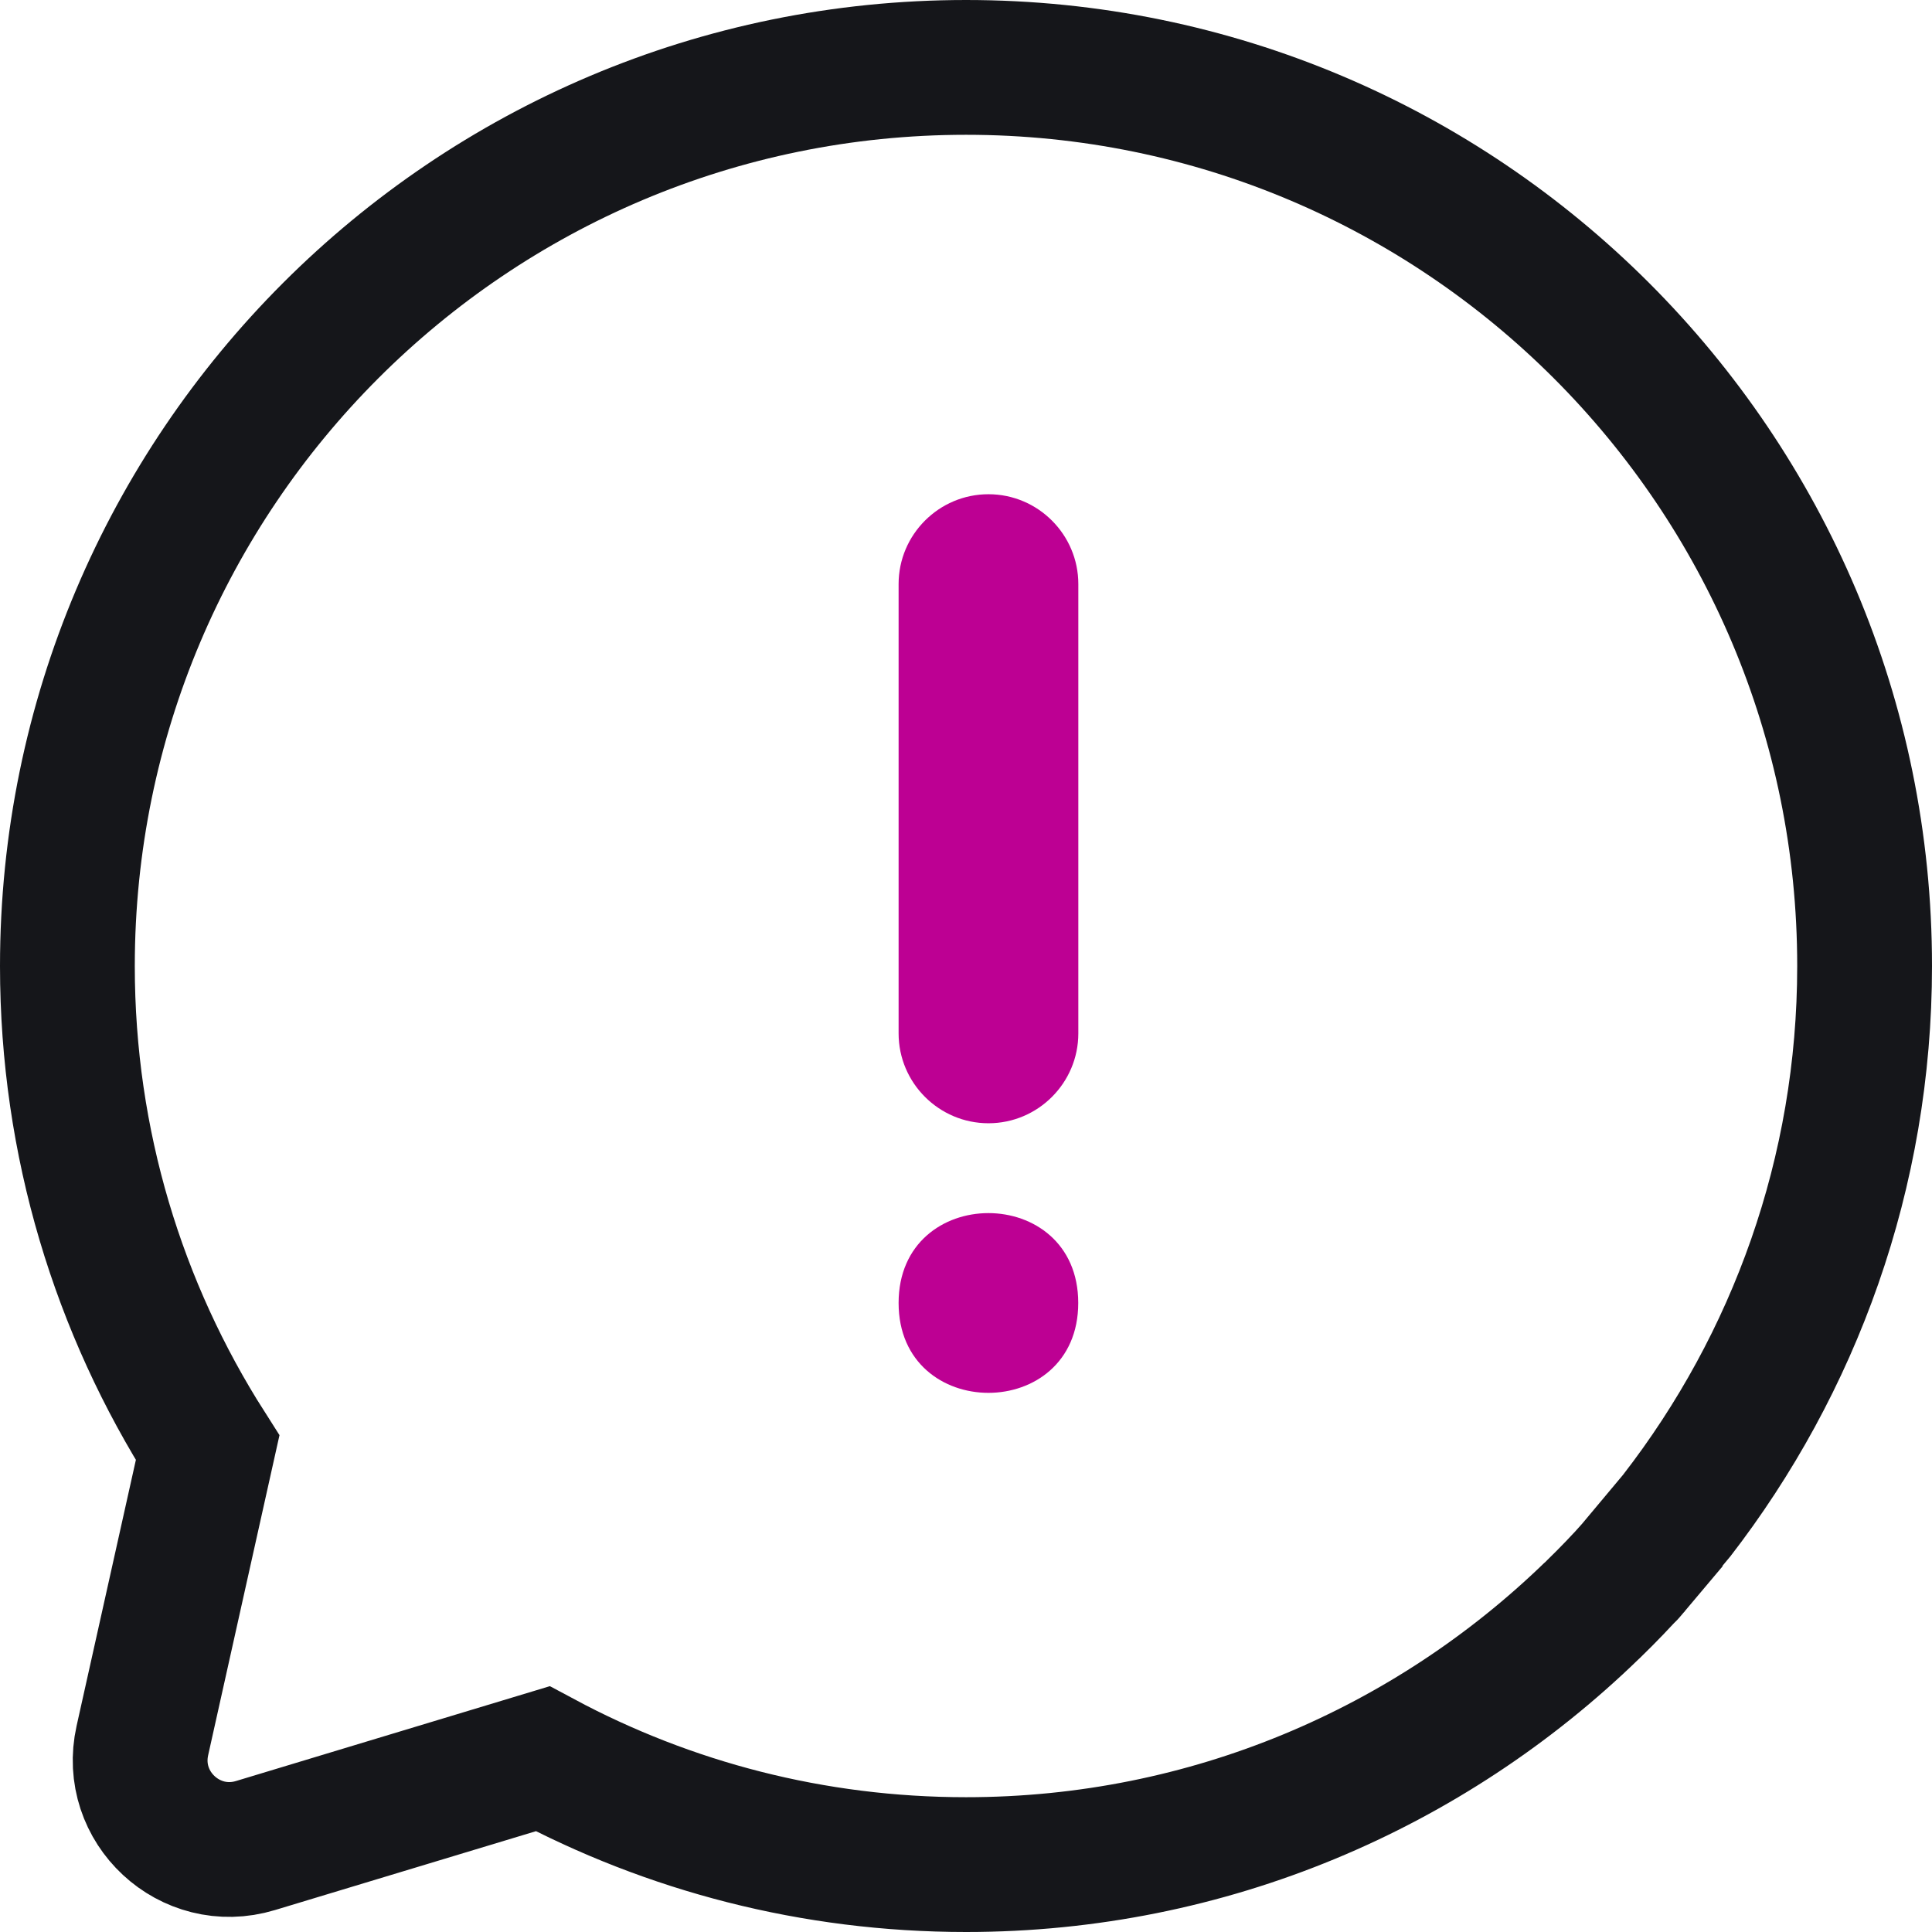
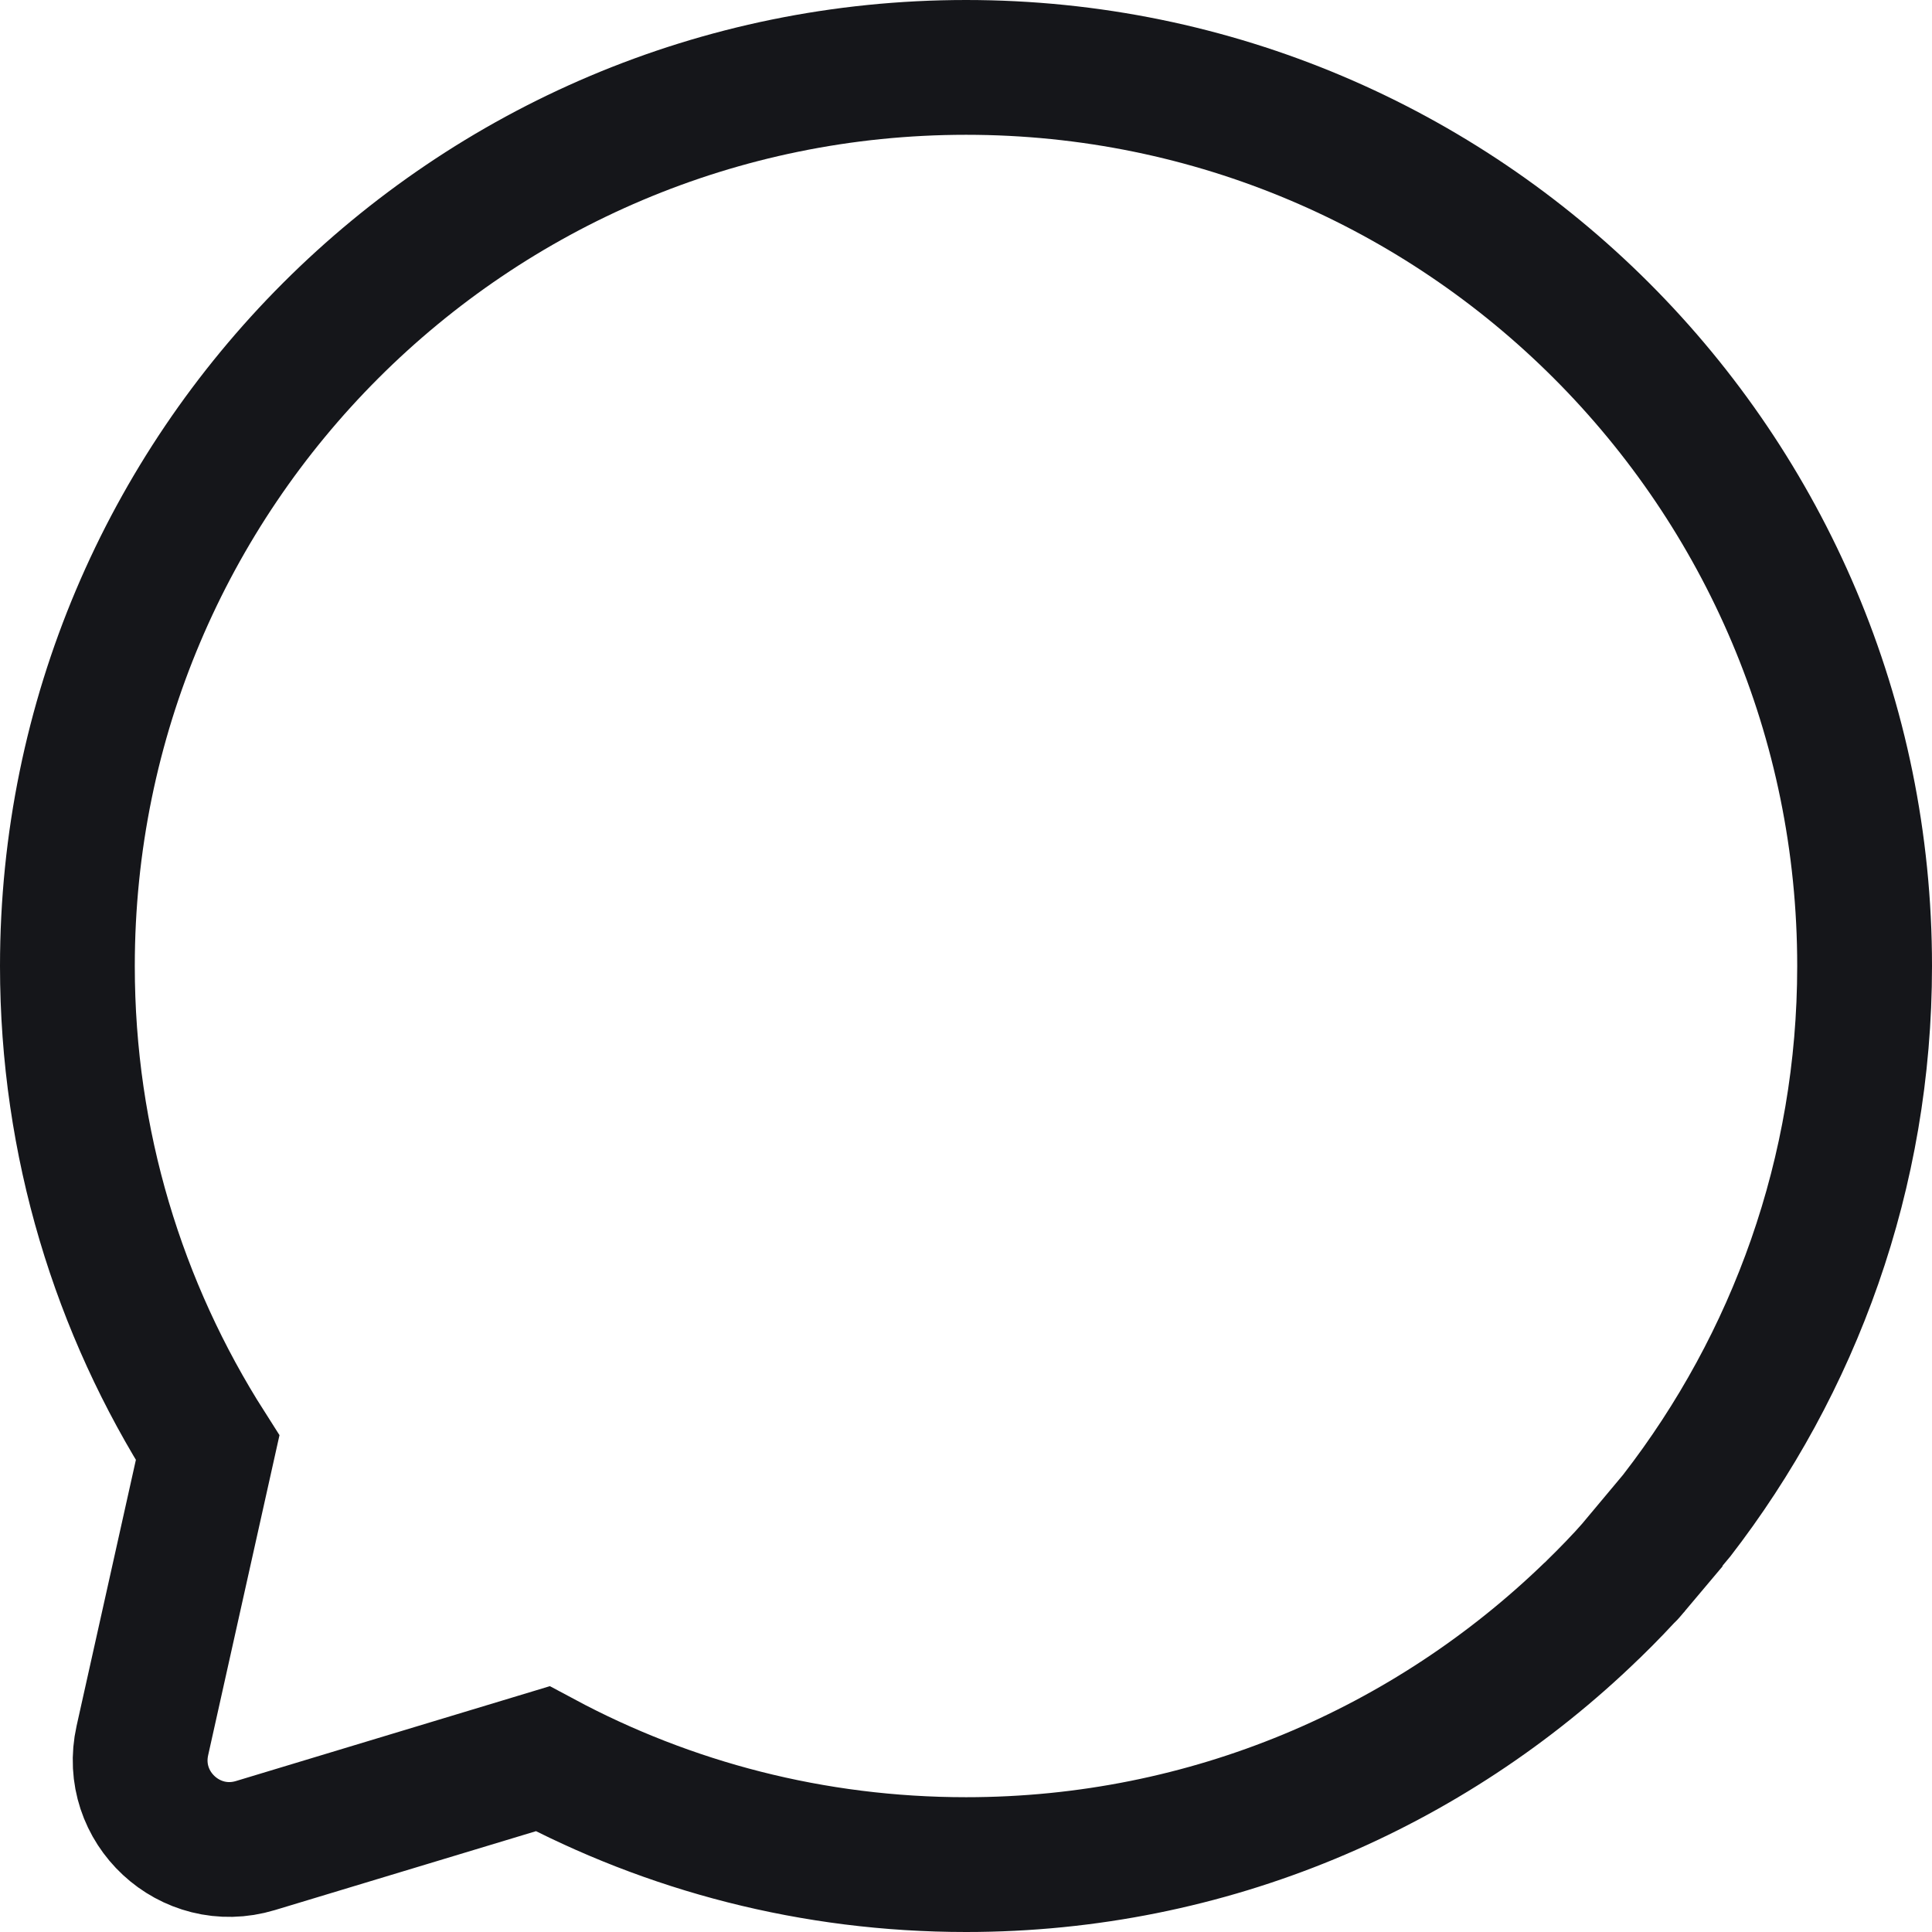
<svg xmlns="http://www.w3.org/2000/svg" width="43" height="43" viewBox="0 0 43 43" fill="none">
  <path d="M36.382 34.864V34.86C36.092 35.184 35.789 35.5 35.478 35.802C35.457 35.82 35.439 35.837 35.418 35.859C31.817 39.347 26.91 41.5 21.502 41.5C18.091 41.5 14.888 40.648 12.078 39.144L5.685 41.076C4.228 41.517 2.836 40.225 3.169 38.738L4.621 32.223C2.646 29.123 1.5 25.449 1.5 21.502C1.5 10.457 10.457 1.5 21.502 1.5C32.547 1.5 41.504 10.457 41.5 21.502C41.5 26.11 39.935 30.351 37.315 33.736C37.276 33.788 35 36.5 37.194 33.892" stroke="#15161A" stroke-width="3" stroke-miterlimit="10" />
-   <path d="M22 25C23.102 25 24 24.102 24 23V13C24 11.898 23.102 11 22 11C20.898 11 20 11.898 20 13V23C20 24.102 20.898 25 22 25Z" fill="#BD0093" />
-   <path d="M23.998 29C23.998 31.667 20 31.667 20 29C20 26.333 23.998 26.333 23.998 29Z" fill="#BD0093" />
</svg>